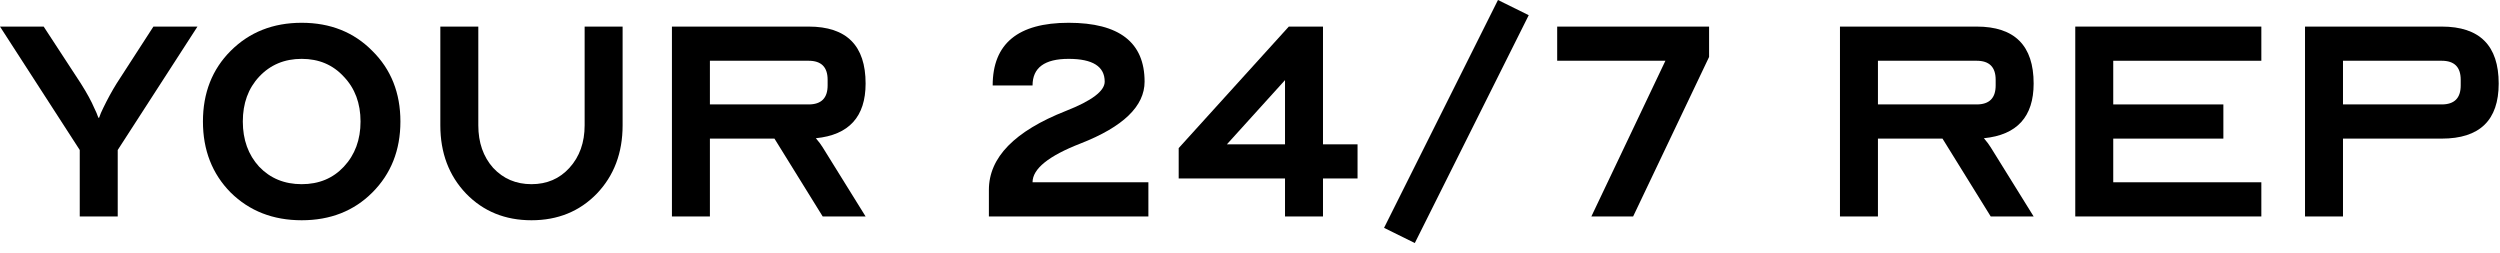
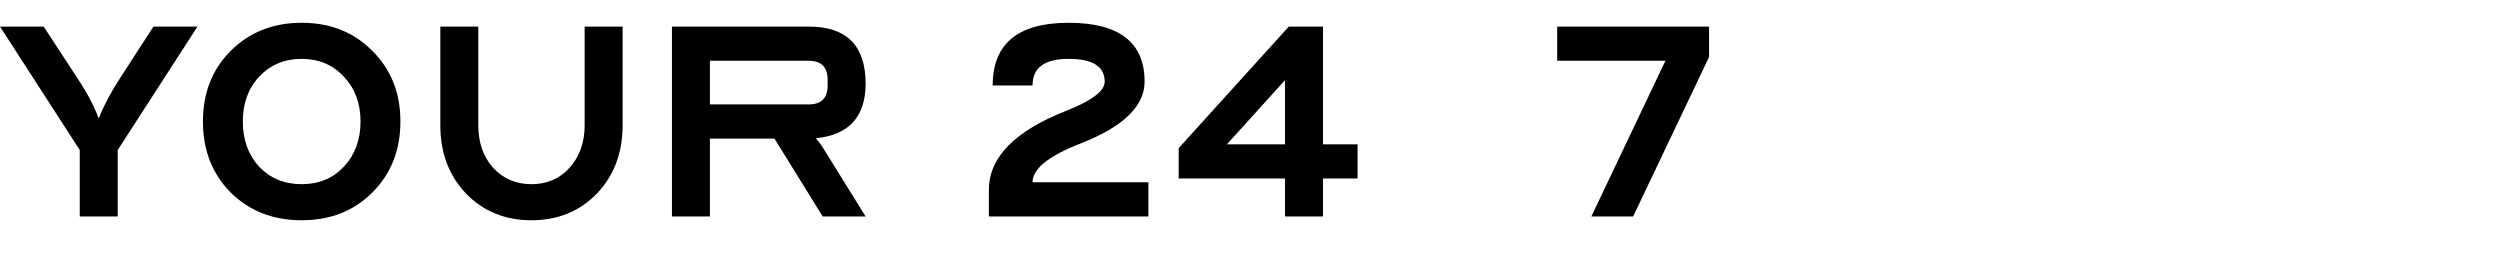
<svg xmlns="http://www.w3.org/2000/svg" fill="none" height="100%" overflow="visible" preserveAspectRatio="none" style="display: block;" viewBox="0 0 158 16" width="100%">
  <g id="Your 24/7 rep">
    <path d="M2.76 1.68L5.112 5.28C5.496 5.888 5.776 6.4 5.952 6.816C6.064 7.04 6.152 7.248 6.216 7.44H6.264C6.328 7.248 6.416 7.04 6.528 6.816C6.8 6.256 7.08 5.744 7.368 5.28L9.696 1.68H12.48L7.44 9.48V13.68H5.04V9.48L0 1.68H2.76Z" fill="black" />
    <path d="M12.826 7.68C12.826 5.872 13.41 4.384 14.578 3.216C15.762 2.032 17.258 1.44 19.066 1.44C20.874 1.44 22.362 2.032 23.53 3.216C24.714 4.384 25.306 5.872 25.306 7.68C25.306 9.488 24.714 10.984 23.53 12.168C22.362 13.336 20.874 13.92 19.066 13.92C17.258 13.92 15.762 13.336 14.578 12.168C13.41 10.984 12.826 9.488 12.826 7.68ZM15.346 7.68C15.346 8.832 15.69 9.784 16.378 10.536C17.082 11.272 17.978 11.64 19.066 11.64C20.154 11.64 21.042 11.272 21.73 10.536C22.434 9.784 22.786 8.832 22.786 7.68C22.786 6.528 22.434 5.584 21.73 4.848C21.042 4.096 20.154 3.72 19.066 3.72C17.978 3.72 17.082 4.096 16.378 4.848C15.69 5.584 15.346 6.528 15.346 7.68Z" fill="black" />
    <path d="M30.229 1.68V7.92C30.229 9.008 30.541 9.904 31.165 10.608C31.805 11.296 32.613 11.64 33.589 11.64C34.565 11.64 35.365 11.296 35.989 10.608C36.629 9.904 36.949 9.008 36.949 7.92V1.68H39.349V7.92C39.349 9.664 38.805 11.104 37.717 12.24C36.629 13.36 35.253 13.92 33.589 13.92C31.925 13.92 30.549 13.36 29.461 12.24C28.373 11.104 27.829 9.664 27.829 7.92V1.68H30.229Z" fill="black" />
    <path d="M42.466 13.68V1.68H51.106C53.506 1.68 54.706 2.88 54.706 5.28C54.706 7.376 53.658 8.528 51.562 8.736C51.754 8.96 51.898 9.152 51.994 9.312L54.706 13.68H51.994L48.946 8.76H44.866V13.68H42.466ZM44.866 6.6H51.106C51.906 6.6 52.306 6.2 52.306 5.4V5.04C52.306 4.24 51.906 3.84 51.106 3.84H44.866V6.6Z" fill="black" />
    <path d="M62.498 13.68V12C62.498 9.952 64.121 8.288 67.37 7.008C69.001 6.368 69.817 5.752 69.817 5.16C69.817 4.2 69.058 3.72 67.537 3.72C66.017 3.72 65.257 4.28 65.257 5.4H62.737C62.737 2.76 64.338 1.44 67.537 1.44C70.737 1.44 72.338 2.68 72.338 5.16C72.338 6.712 70.986 8.016 68.281 9.072C66.266 9.856 65.257 10.672 65.257 11.52H72.578V13.68H62.498Z" fill="black" />
    <path d="M81.453 1.68H83.613V9.12H85.797V11.28H83.613V13.68H81.213V11.28H74.493V9.36L81.453 1.68ZM77.541 9.12H81.213V5.064L77.541 9.12Z" fill="black" />
-     <path d="M87.472 14.4L94.672 0L96.616 0.96L89.416 15.36L87.472 14.4Z" fill="black" />
    <path d="M98.414 3.84V1.68H108.014V3.6L103.214 13.68H100.574L105.254 3.84H98.414Z" fill="black" />
-     <path d="M116.286 13.68V1.68H124.926C127.326 1.68 128.526 2.88 128.526 5.28C128.526 7.376 127.478 8.528 125.382 8.736C125.574 8.96 125.718 9.152 125.814 9.312L128.526 13.68H125.814L122.766 8.76H118.686V13.68H116.286ZM118.686 6.6H124.926C125.726 6.6 126.126 6.2 126.126 5.4V5.04C126.126 4.24 125.726 3.84 124.926 3.84H118.686V6.6Z" fill="black" />
-     <path d="M131.157 13.68V1.68H142.917V3.84H133.557V6.6H140.517V8.76H133.557V11.52H142.917V13.68H131.157Z" fill="black" />
-     <path d="M145.677 13.68V1.68H154.317C156.717 1.68 157.917 2.88 157.917 5.28C157.917 7.6 156.717 8.76 154.317 8.76H148.077V13.68H145.677ZM148.077 6.6H154.317C155.117 6.6 155.517 6.2 155.517 5.4V5.04C155.517 4.24 155.117 3.84 154.317 3.84H148.077V6.6Z" fill="black" />
  </g>
</svg>